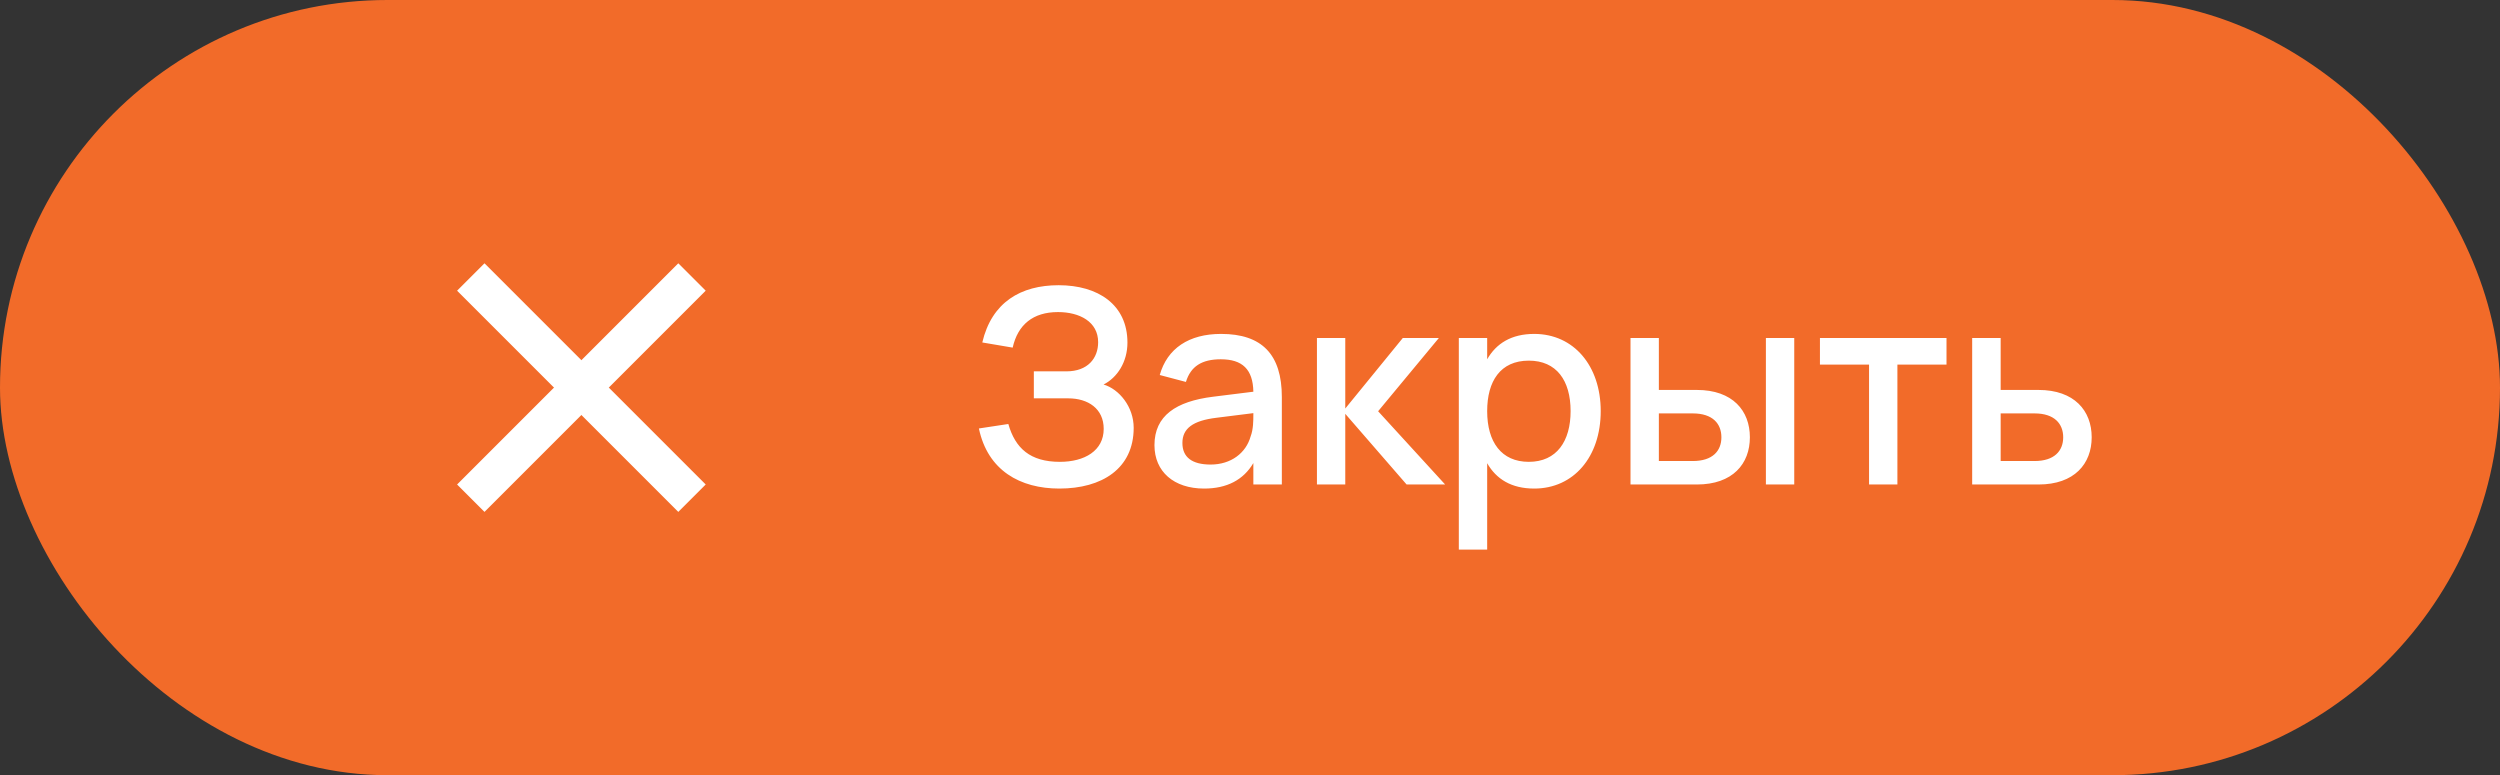
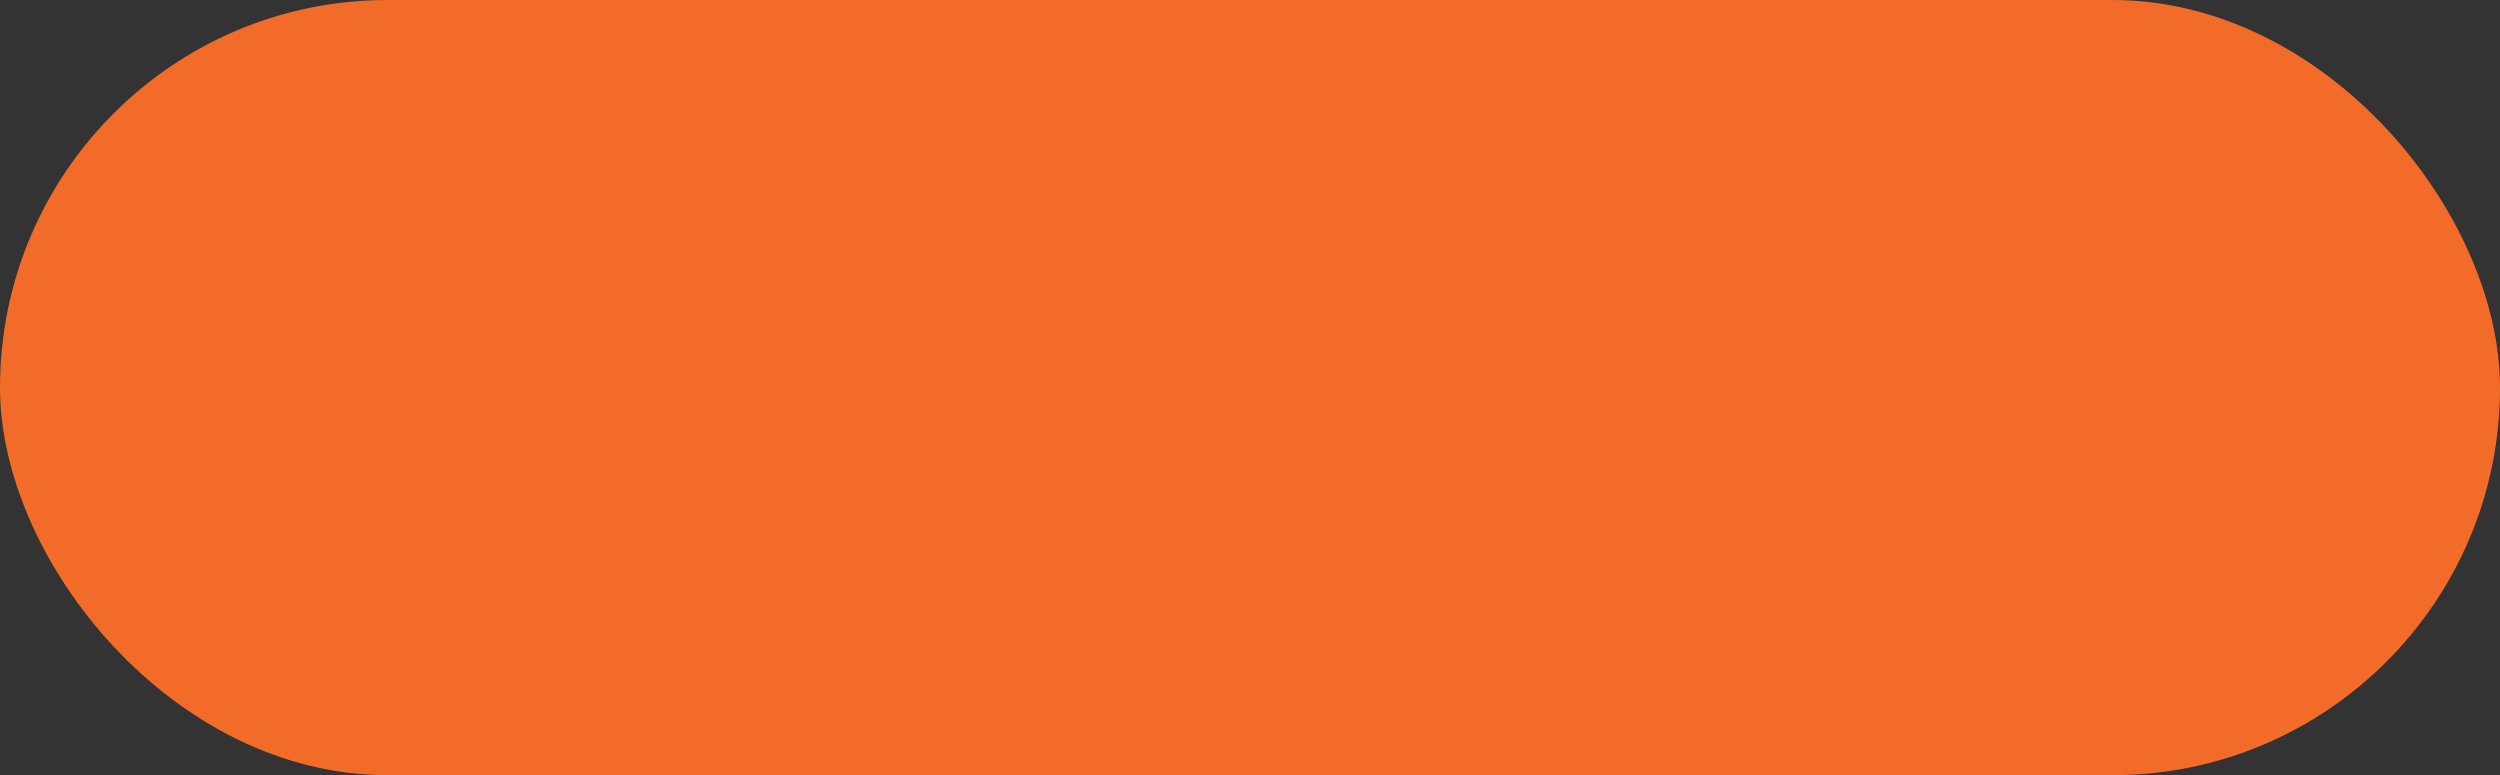
<svg xmlns="http://www.w3.org/2000/svg" width="129" height="40" viewBox="0 0 129 40" fill="none">
  <rect x="0" y="0" width="129" height="40" fill="#333333" stroke="none" />
  <rect width="129" height="40" rx="20" fill="#F26B29" />
-   <path d="M35 15L25 25" stroke="white" stroke-width="2" stroke-linecap="square" />
-   <path d="M25 15L35 25" stroke="white" stroke-width="2" stroke-linecap="square" />
-   <path d="M58.498 22.074C58.498 24.181 56.86 25.21 54.662 25.21C52.639 25.21 50.966 24.279 50.511 22.109L52.03 21.878C52.387 23.131 53.157 23.831 54.69 23.831C55.964 23.831 56.951 23.257 56.951 22.13C56.951 21.087 56.146 20.555 55.124 20.555H53.346V19.162H55.026C56.132 19.162 56.664 18.483 56.664 17.657C56.664 16.6 55.705 16.103 54.592 16.103C53.304 16.103 52.52 16.754 52.254 17.937L50.686 17.671C51.176 15.592 52.674 14.717 54.627 14.717C56.657 14.717 58.176 15.718 58.176 17.678C58.176 18.679 57.651 19.484 56.944 19.841C57.749 20.079 58.498 20.989 58.498 22.074ZM63.007 17.23C65.114 17.23 66.143 18.287 66.143 20.485V25H64.673V23.894C64.162 24.762 63.308 25.21 62.132 25.21C60.571 25.21 59.57 24.335 59.57 22.97C59.57 21.451 60.683 20.709 62.594 20.471L64.673 20.212C64.652 19.057 64.106 18.539 62.993 18.539C62.006 18.539 61.439 18.91 61.194 19.708L59.843 19.351C60.228 17.979 61.348 17.23 63.007 17.23ZM64.673 21.318L62.776 21.556C61.551 21.703 61.012 22.109 61.012 22.858C61.012 23.593 61.509 23.971 62.468 23.971C63.518 23.971 64.295 23.376 64.533 22.515C64.673 22.151 64.673 21.703 64.673 21.367V21.318ZM67.954 25V17.44H69.416V21.08L72.385 17.44H74.246L71.111 21.22L74.569 25H72.581L69.416 21.353V25H67.954ZM76.738 28.36H75.275V17.44H76.738V18.539C77.207 17.72 77.991 17.23 79.167 17.23C81.204 17.23 82.597 18.875 82.597 21.213C82.597 23.579 81.197 25.21 79.167 25.21C77.984 25.21 77.207 24.72 76.738 23.901V28.36ZM78.887 23.831C80.329 23.831 81.043 22.76 81.043 21.213C81.043 19.631 80.315 18.609 78.887 18.609C77.417 18.609 76.738 19.673 76.738 21.213C76.738 22.809 77.473 23.831 78.887 23.831ZM92.583 25H91.12V17.44H92.583V25ZM87.557 25H84.134V17.44H85.597V20.121H87.557C89.412 20.121 90.294 21.199 90.294 22.564C90.294 23.929 89.412 25 87.557 25ZM85.597 23.789H87.347C88.376 23.789 88.824 23.264 88.824 22.564C88.824 21.864 88.376 21.332 87.347 21.332H85.597V23.789ZM97.906 25H96.443V18.812H93.909V17.44H100.44V18.812H97.906V25ZM105.187 25H101.764V17.44H103.234V20.121H105.187C107.042 20.121 107.931 21.199 107.931 22.564C107.931 23.929 107.042 25 105.187 25ZM103.234 23.789H104.984C106.006 23.789 106.461 23.264 106.461 22.564C106.461 21.864 106.006 21.332 104.984 21.332H103.234V23.789Z" fill="white" />
</svg>